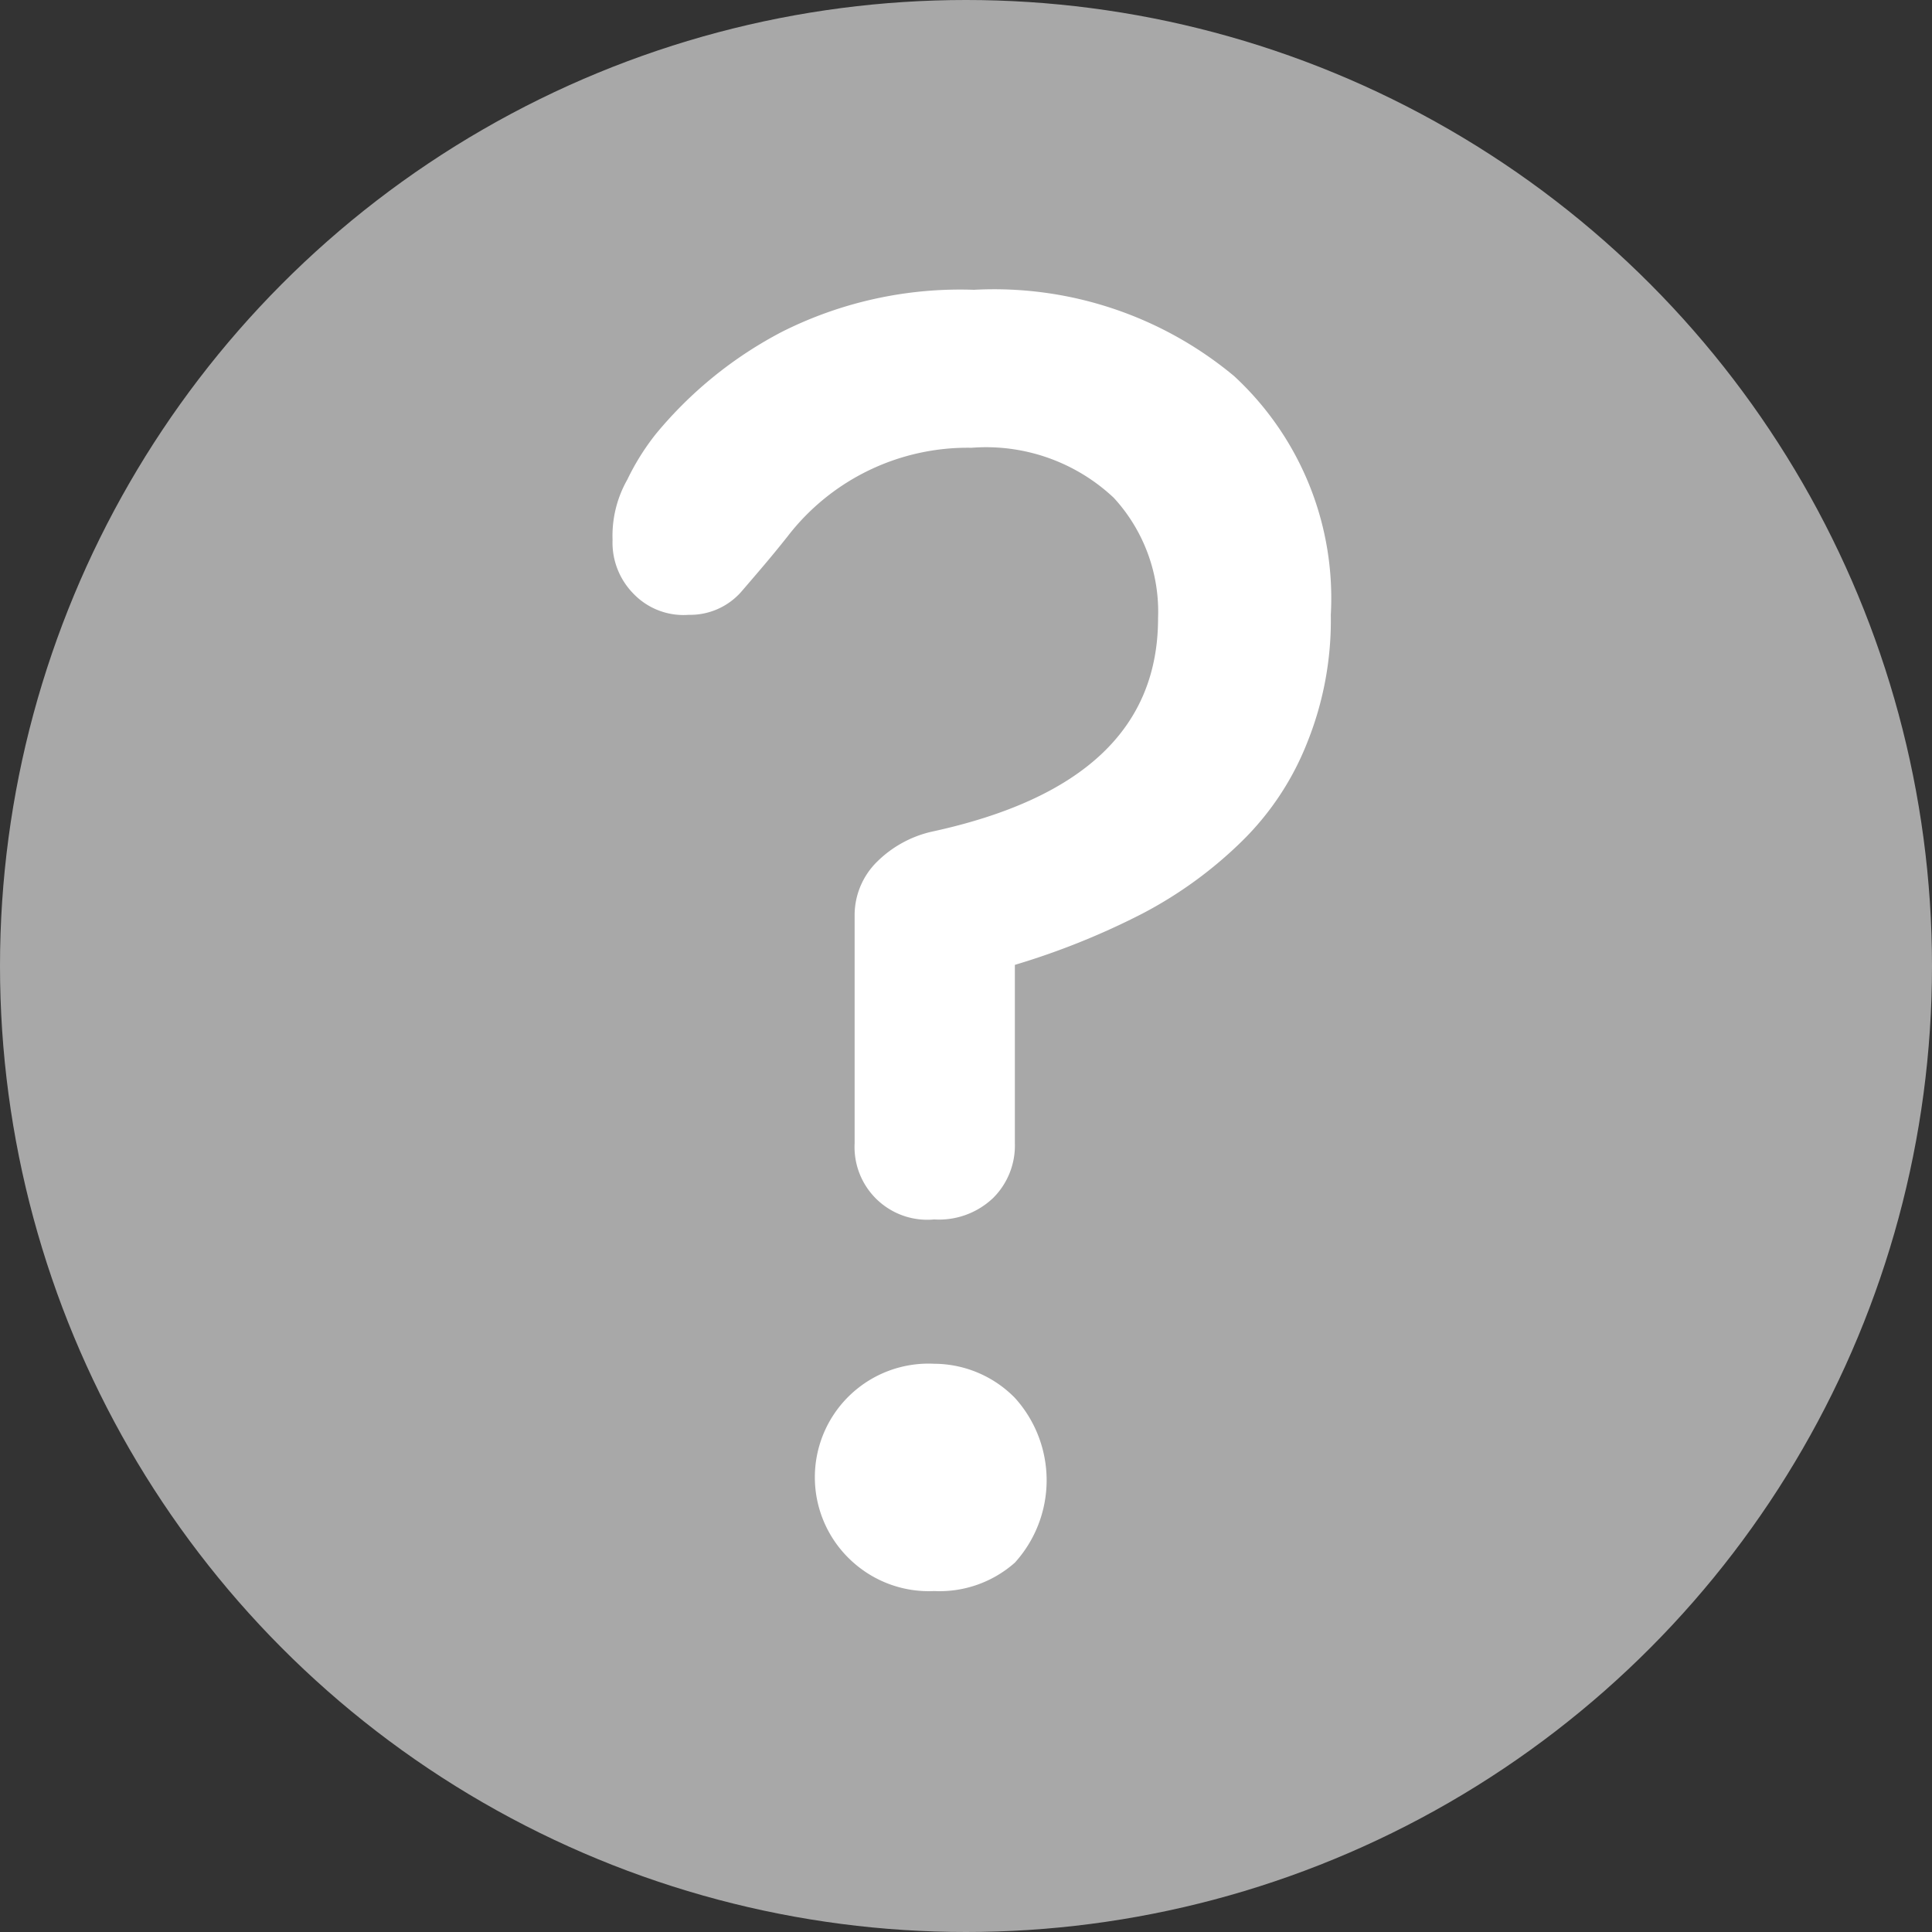
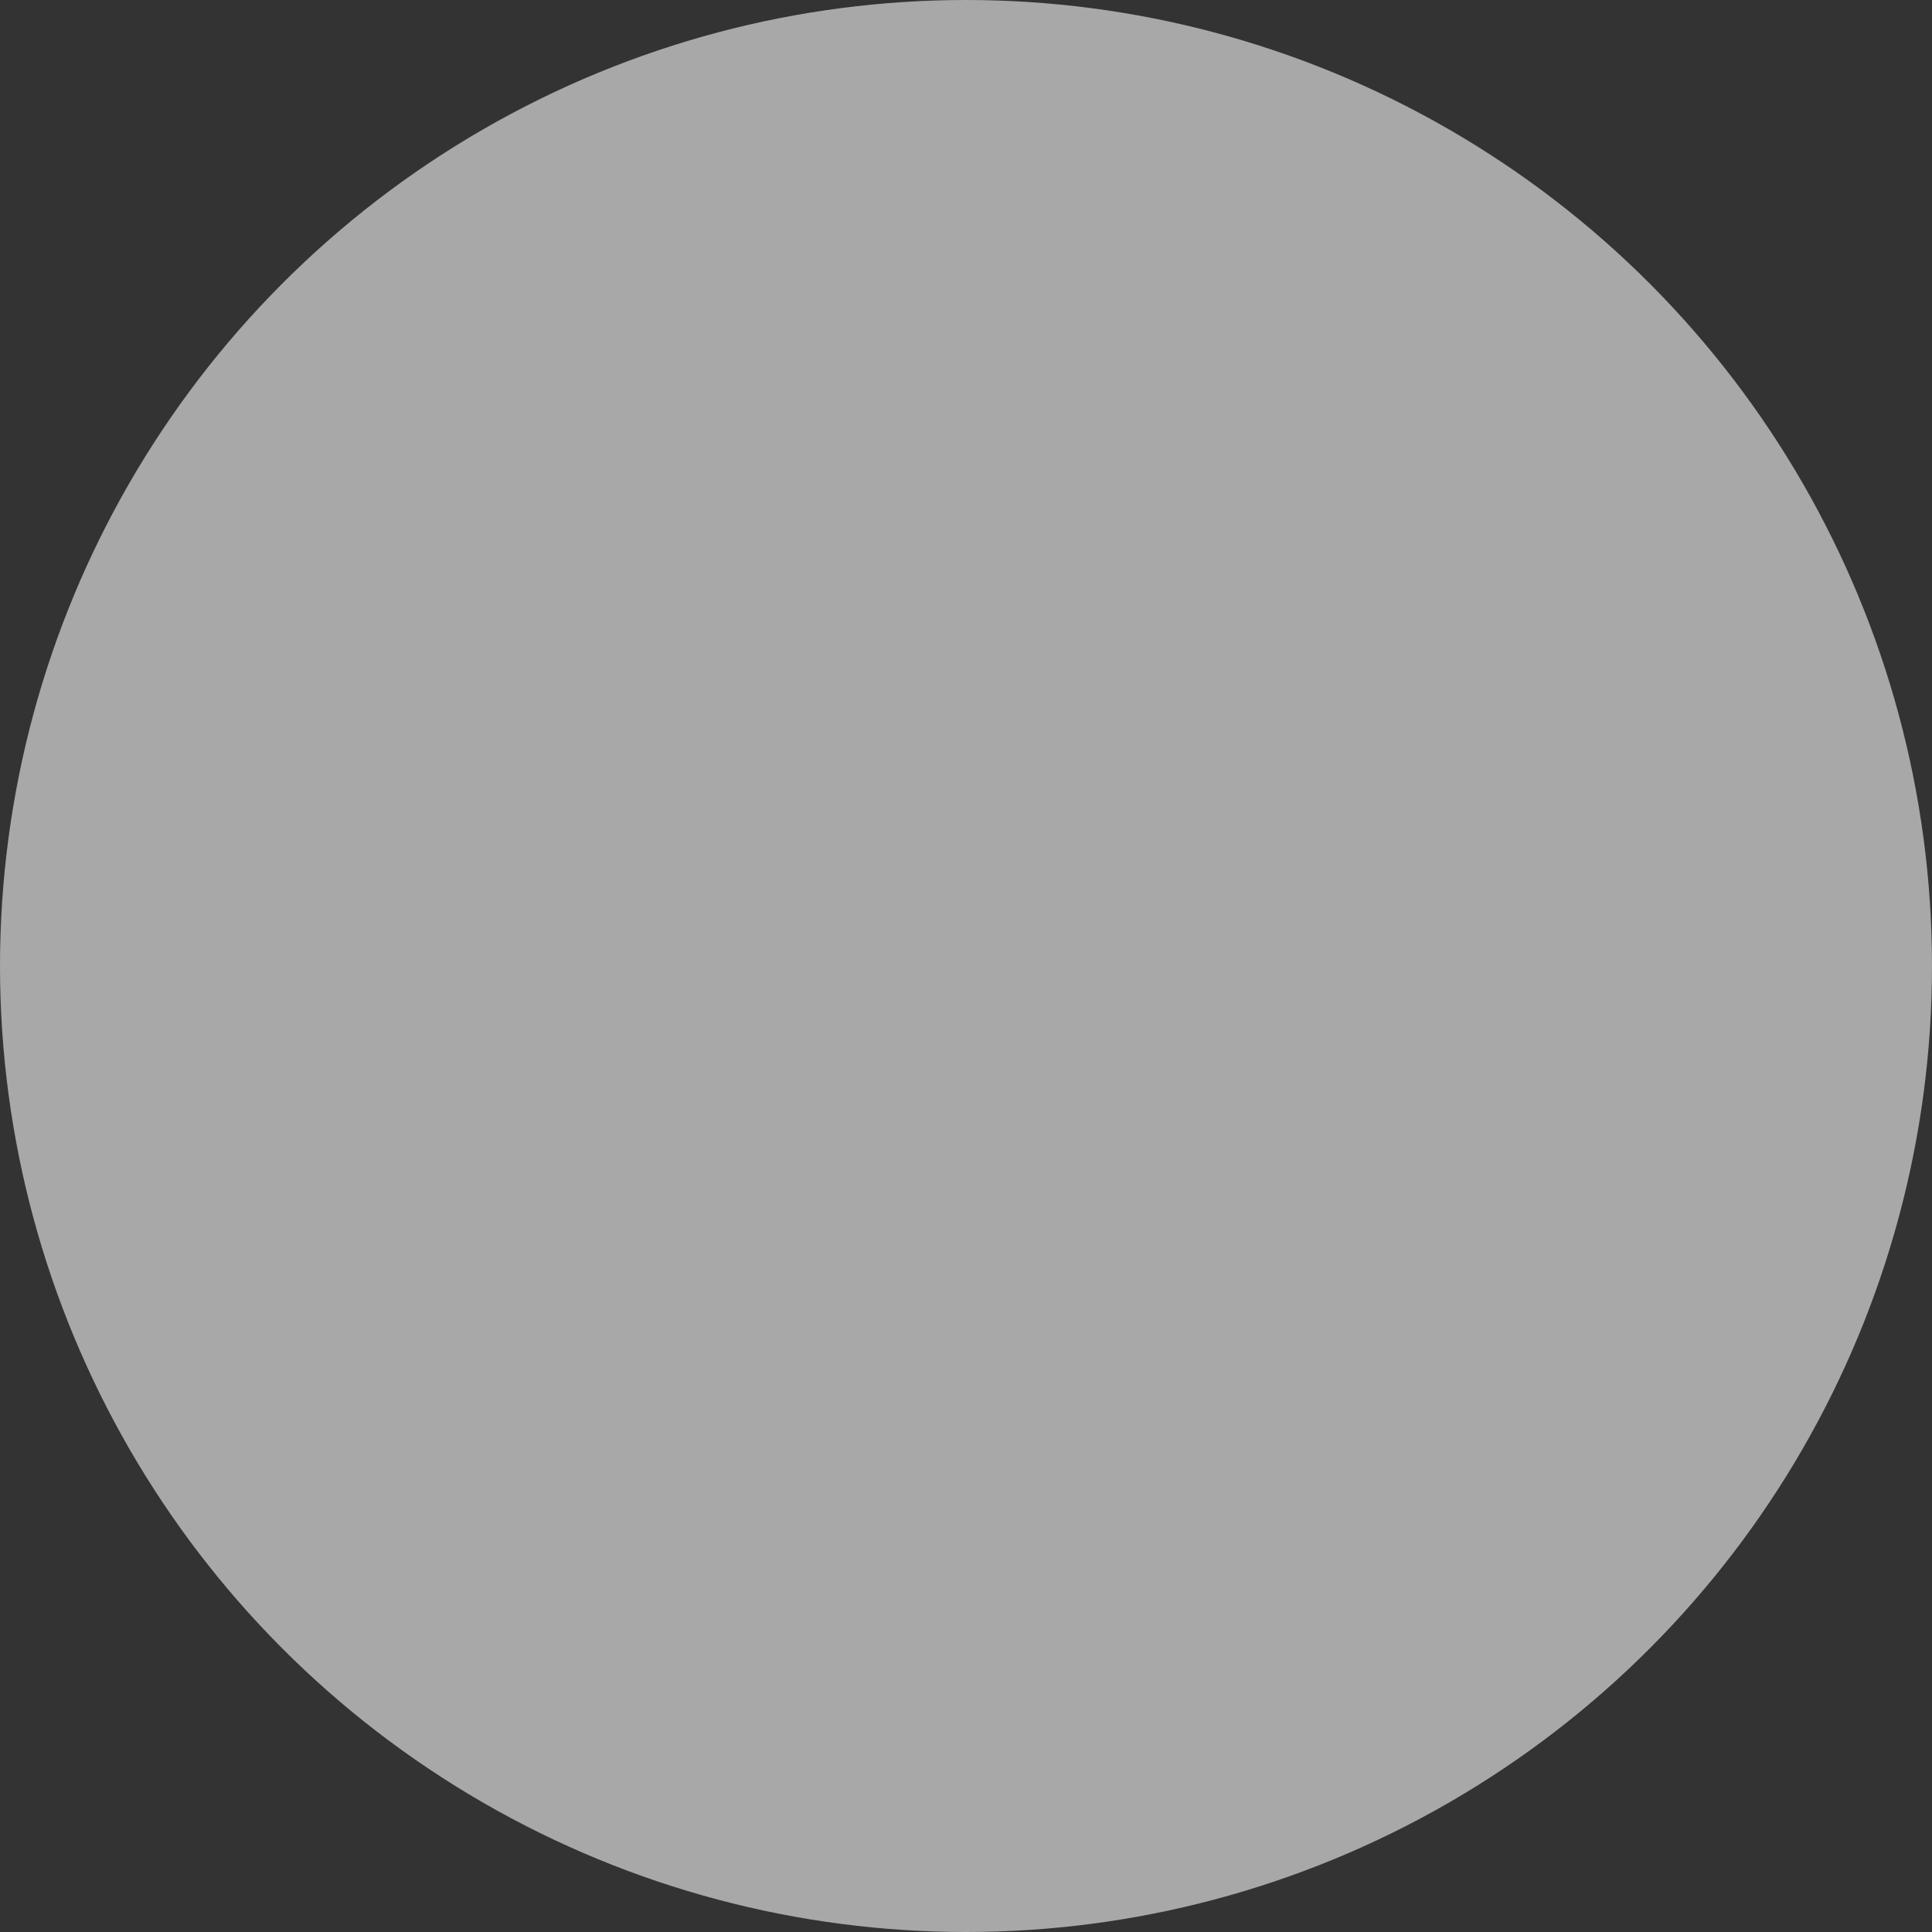
<svg xmlns="http://www.w3.org/2000/svg" id="Ebene_1" data-name="Ebene 1" width="17" height="17" viewBox="0 0 17 17">
  <rect x="0" y="0" width="17" height="17" fill="#333333" stroke="none" />
  <title>questionmark_icon_new</title>
  <circle cx="8.5" cy="8.5" r="8.5" style="fill:#a8a8a8" />
-   <path d="M7.72,7.58a1,1,0,0,1,.47-.26c1.35-.29,2-.92,2-1.88A1.48,1.48,0,0,0,9.8,4.38a1.64,1.64,0,0,0-1.25-.44,2,2,0,0,0-1.62.78c-.15.19-.29.35-.41.49a.6.6,0,0,1-.46.2.61.61,0,0,1-.49-.19.64.64,0,0,1-.18-.47,1,1,0,0,1,.13-.53,2.12,2.12,0,0,1,.25-.4,3.59,3.59,0,0,1,1.11-.9,3.49,3.49,0,0,1,1.69-.37,3.3,3.3,0,0,1,2.29.76,2.66,2.66,0,0,1,.85,2.1,2.88,2.88,0,0,1-.21,1.13,2.49,2.49,0,0,1-.57.86,3.69,3.69,0,0,1-.88.64,6.55,6.55,0,0,1-1.12.45v1.57a.65.65,0,0,1-.19.48.69.69,0,0,1-.52.19.64.64,0,0,1-.7-.67v-2A.66.66,0,0,1,7.72,7.58ZM8.93,12.3a1.08,1.08,0,0,1,0,1.45,1,1,0,0,1-.71.25,1,1,0,0,1-.71-.25A1,1,0,0,1,8.22,12,1,1,0,0,1,8.93,12.3Z" style="fill:#fff" />
</svg>